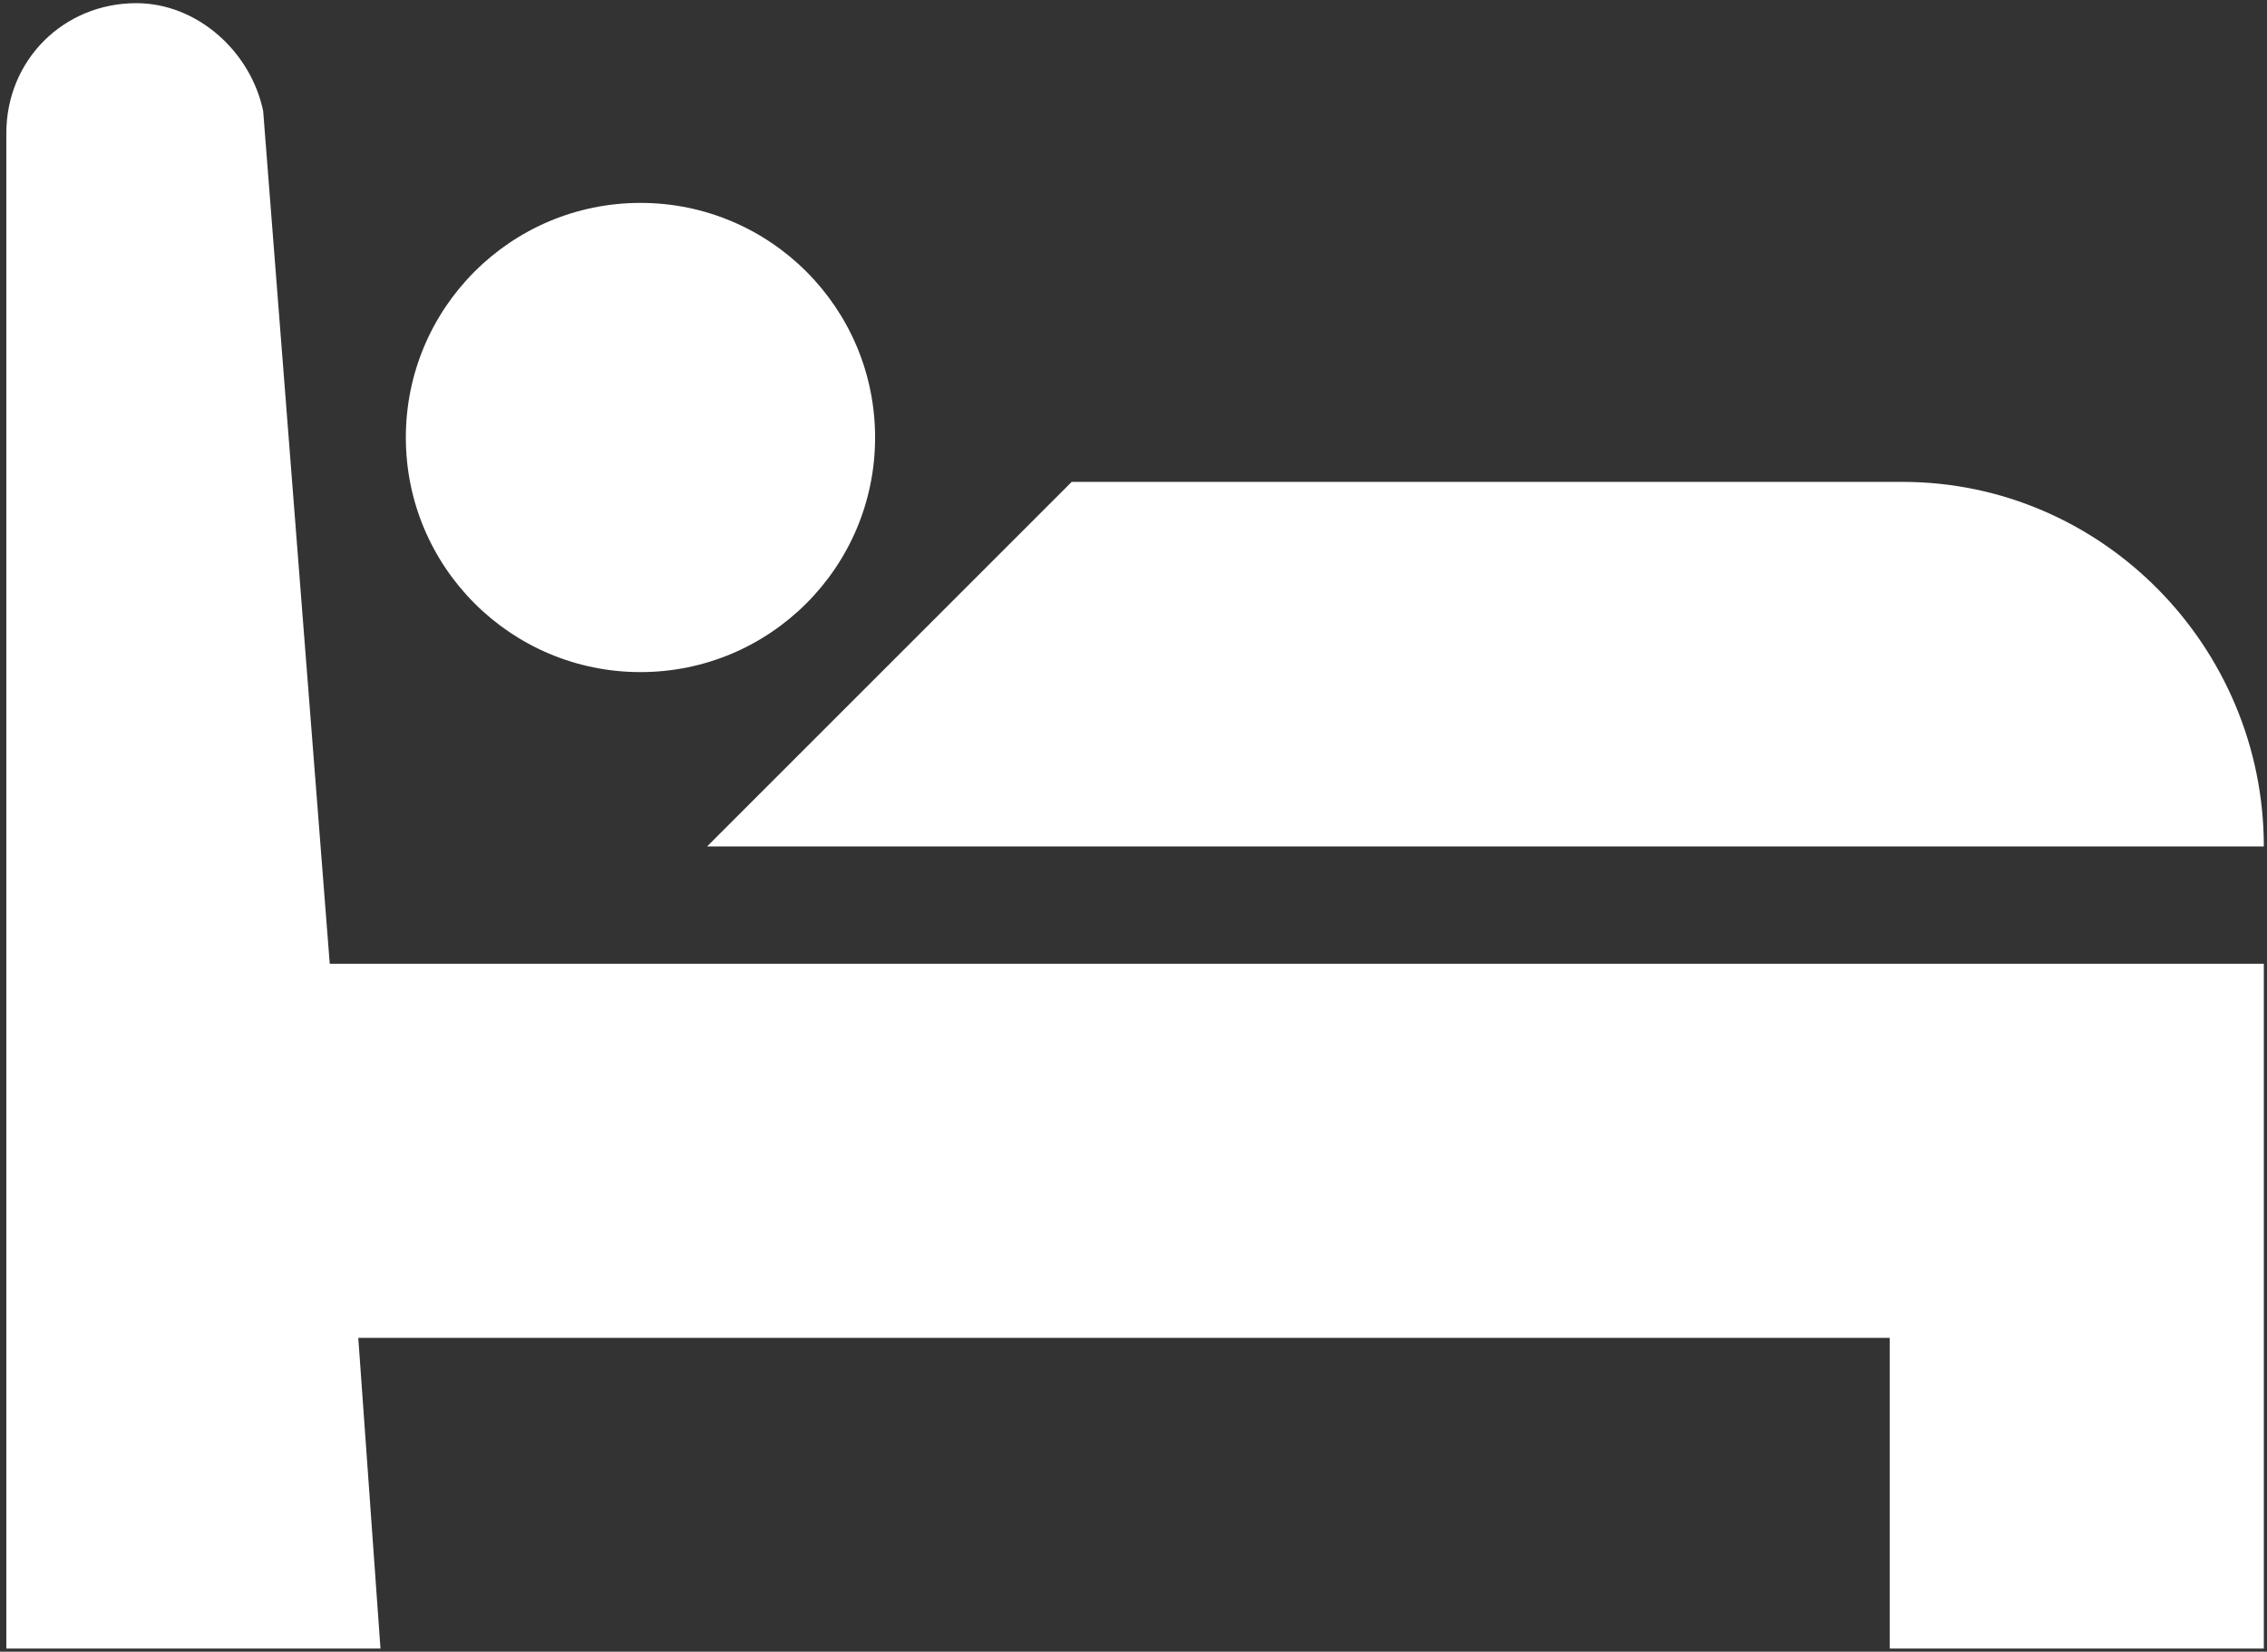
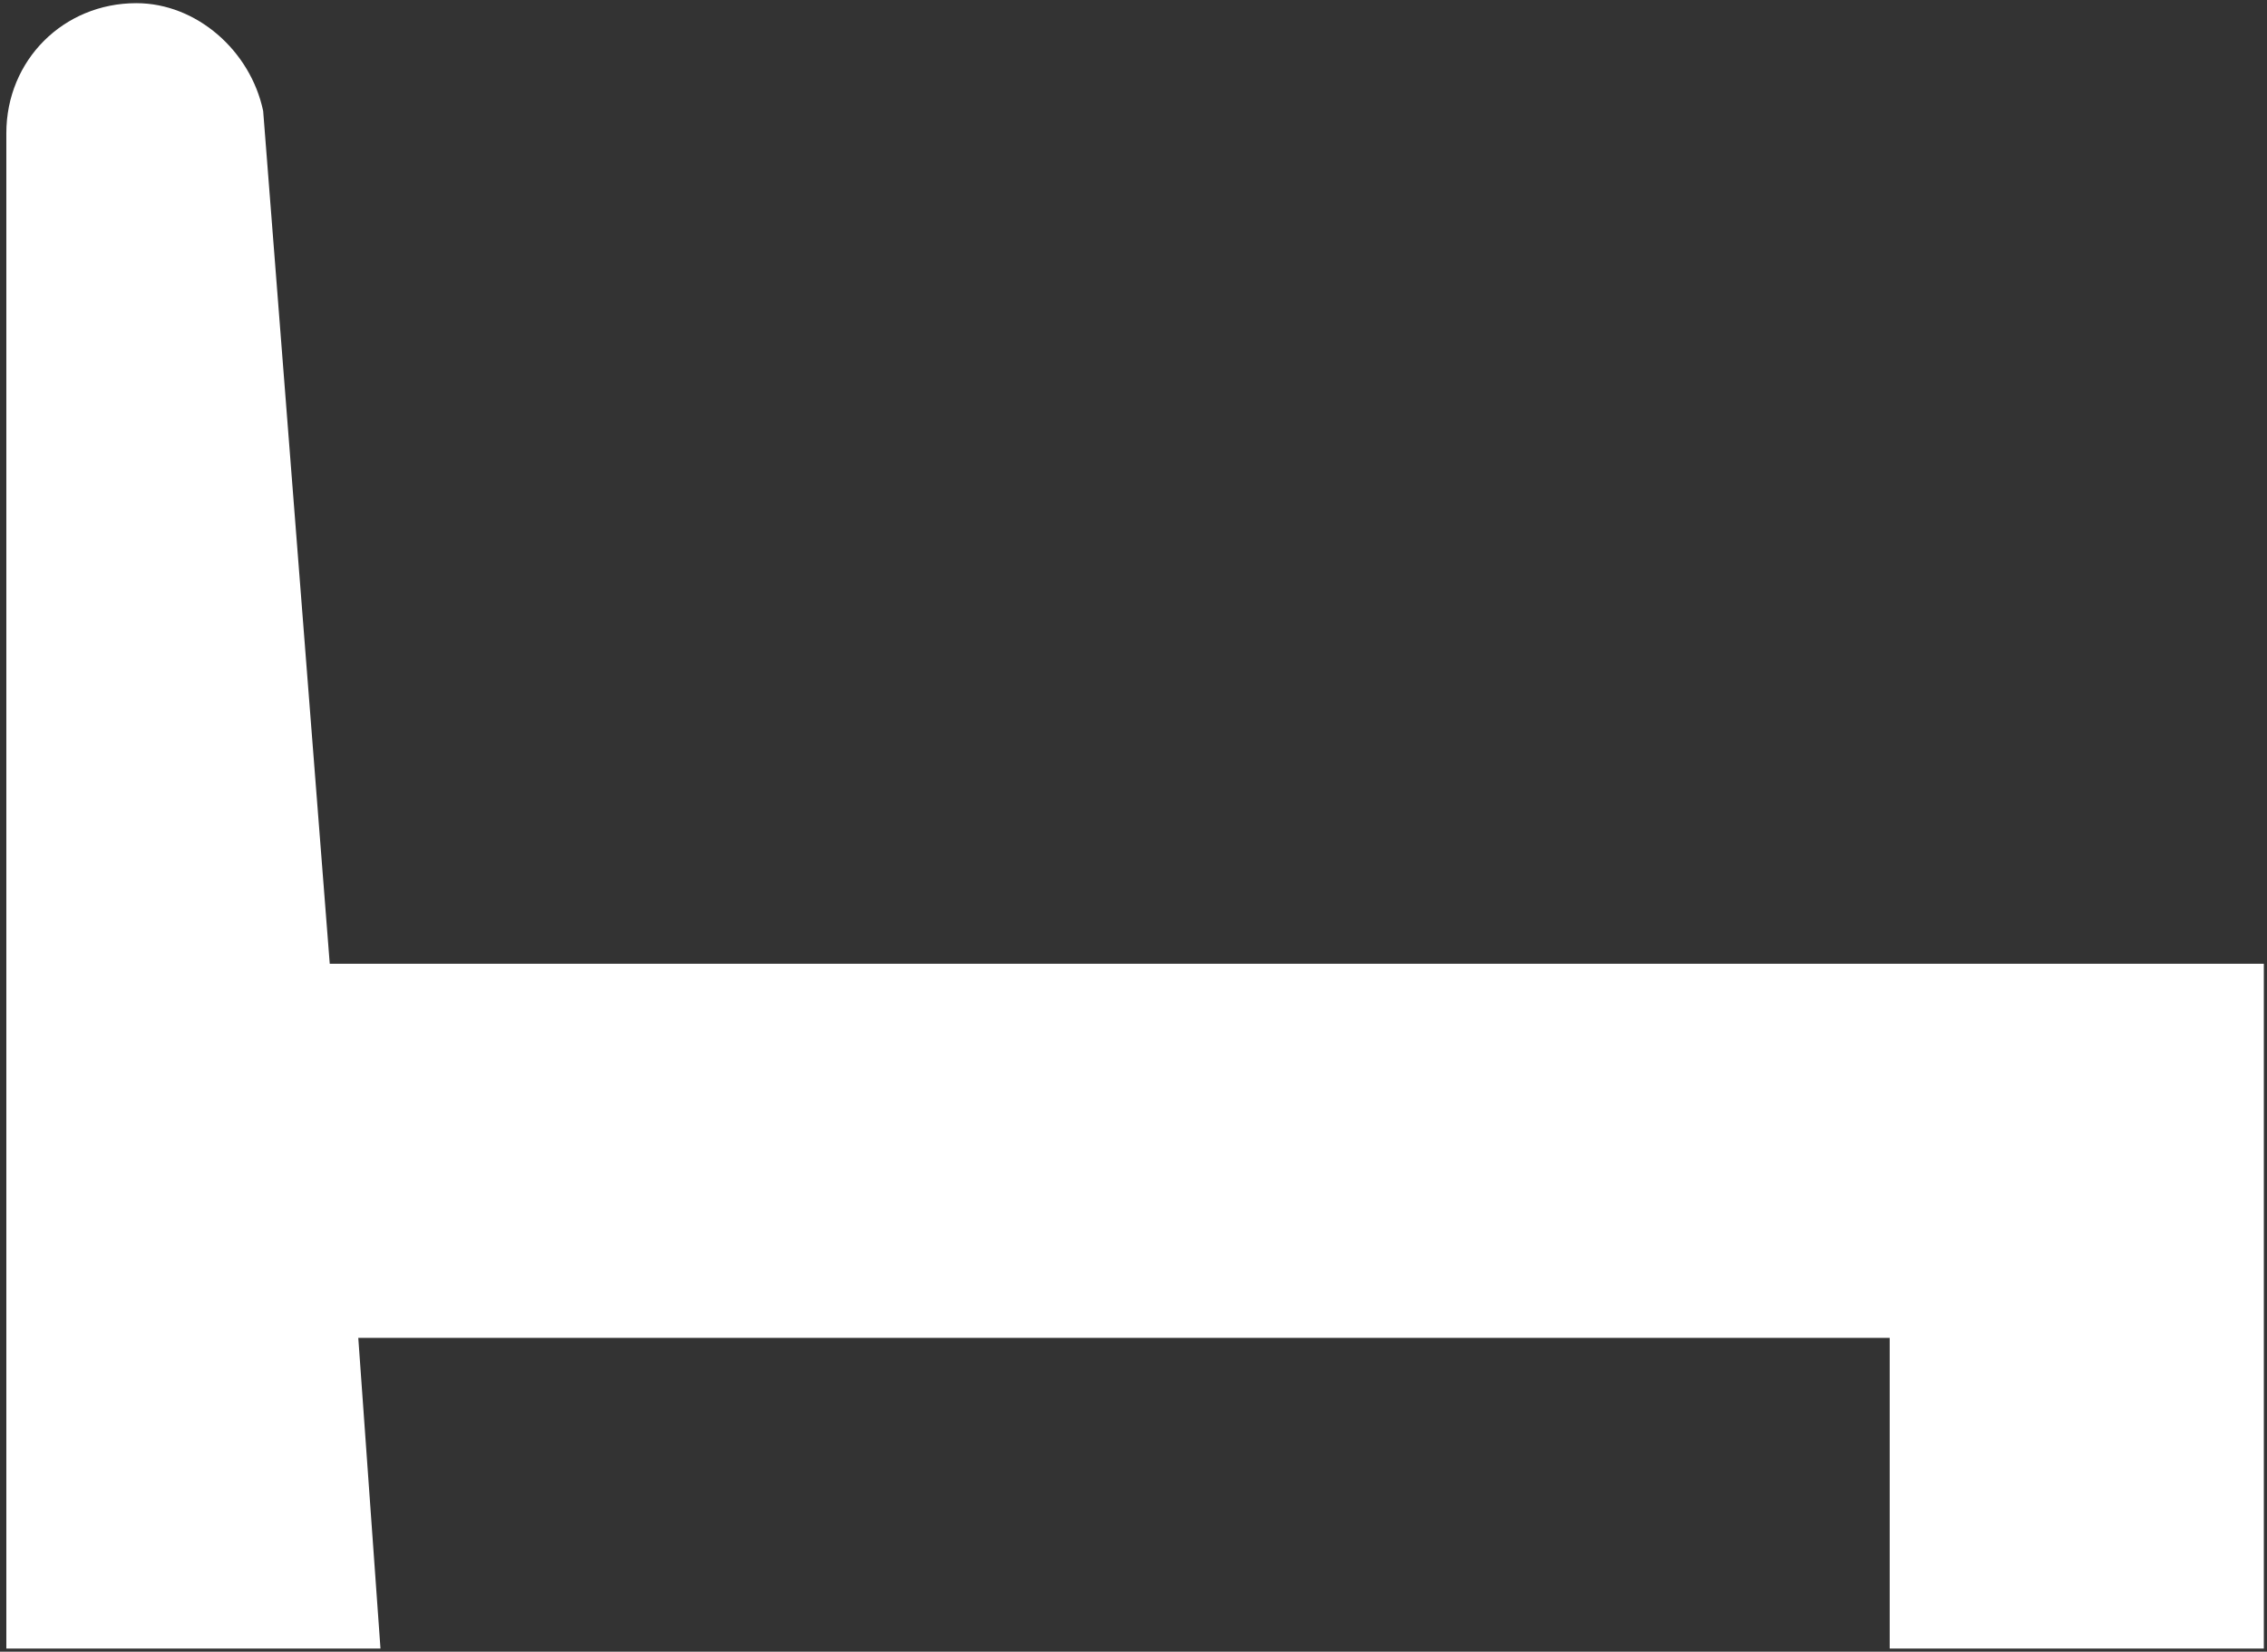
<svg xmlns="http://www.w3.org/2000/svg" version="1.1" id="レイヤー_1" x="0px" y="0px" viewBox="0 0 71.5 52.1" width="71.5" height="52.1" style="enable-background:new 0 0 71.5 52.1;" xml:space="preserve">
  <rect x="0" y="0" width="71.5" height="52.1" fill="#333333" stroke="none" />
  <style type="text/css">
	.st0{fill:#FFFFFF;}
</style>
  <g>
    <path class="st0" d="M8.3,3.5c-0.4-1.9-2.1-3.4-4-3.4C2,0.1,0.2,1.9,0.2,4.2V52H12l-0.7-9.8h48.3V52h11.8V30.4h-61L8.3,3.5z" />
-     <path class="st0" d="M60,15.2H33.8L22.3,26.7h49.1l0,0C71.4,20.4,66.3,15.2,60,15.2z" />
-     <circle class="st0" cx="20.2" cy="13.8" r="7.4" />
  </g>
</svg>